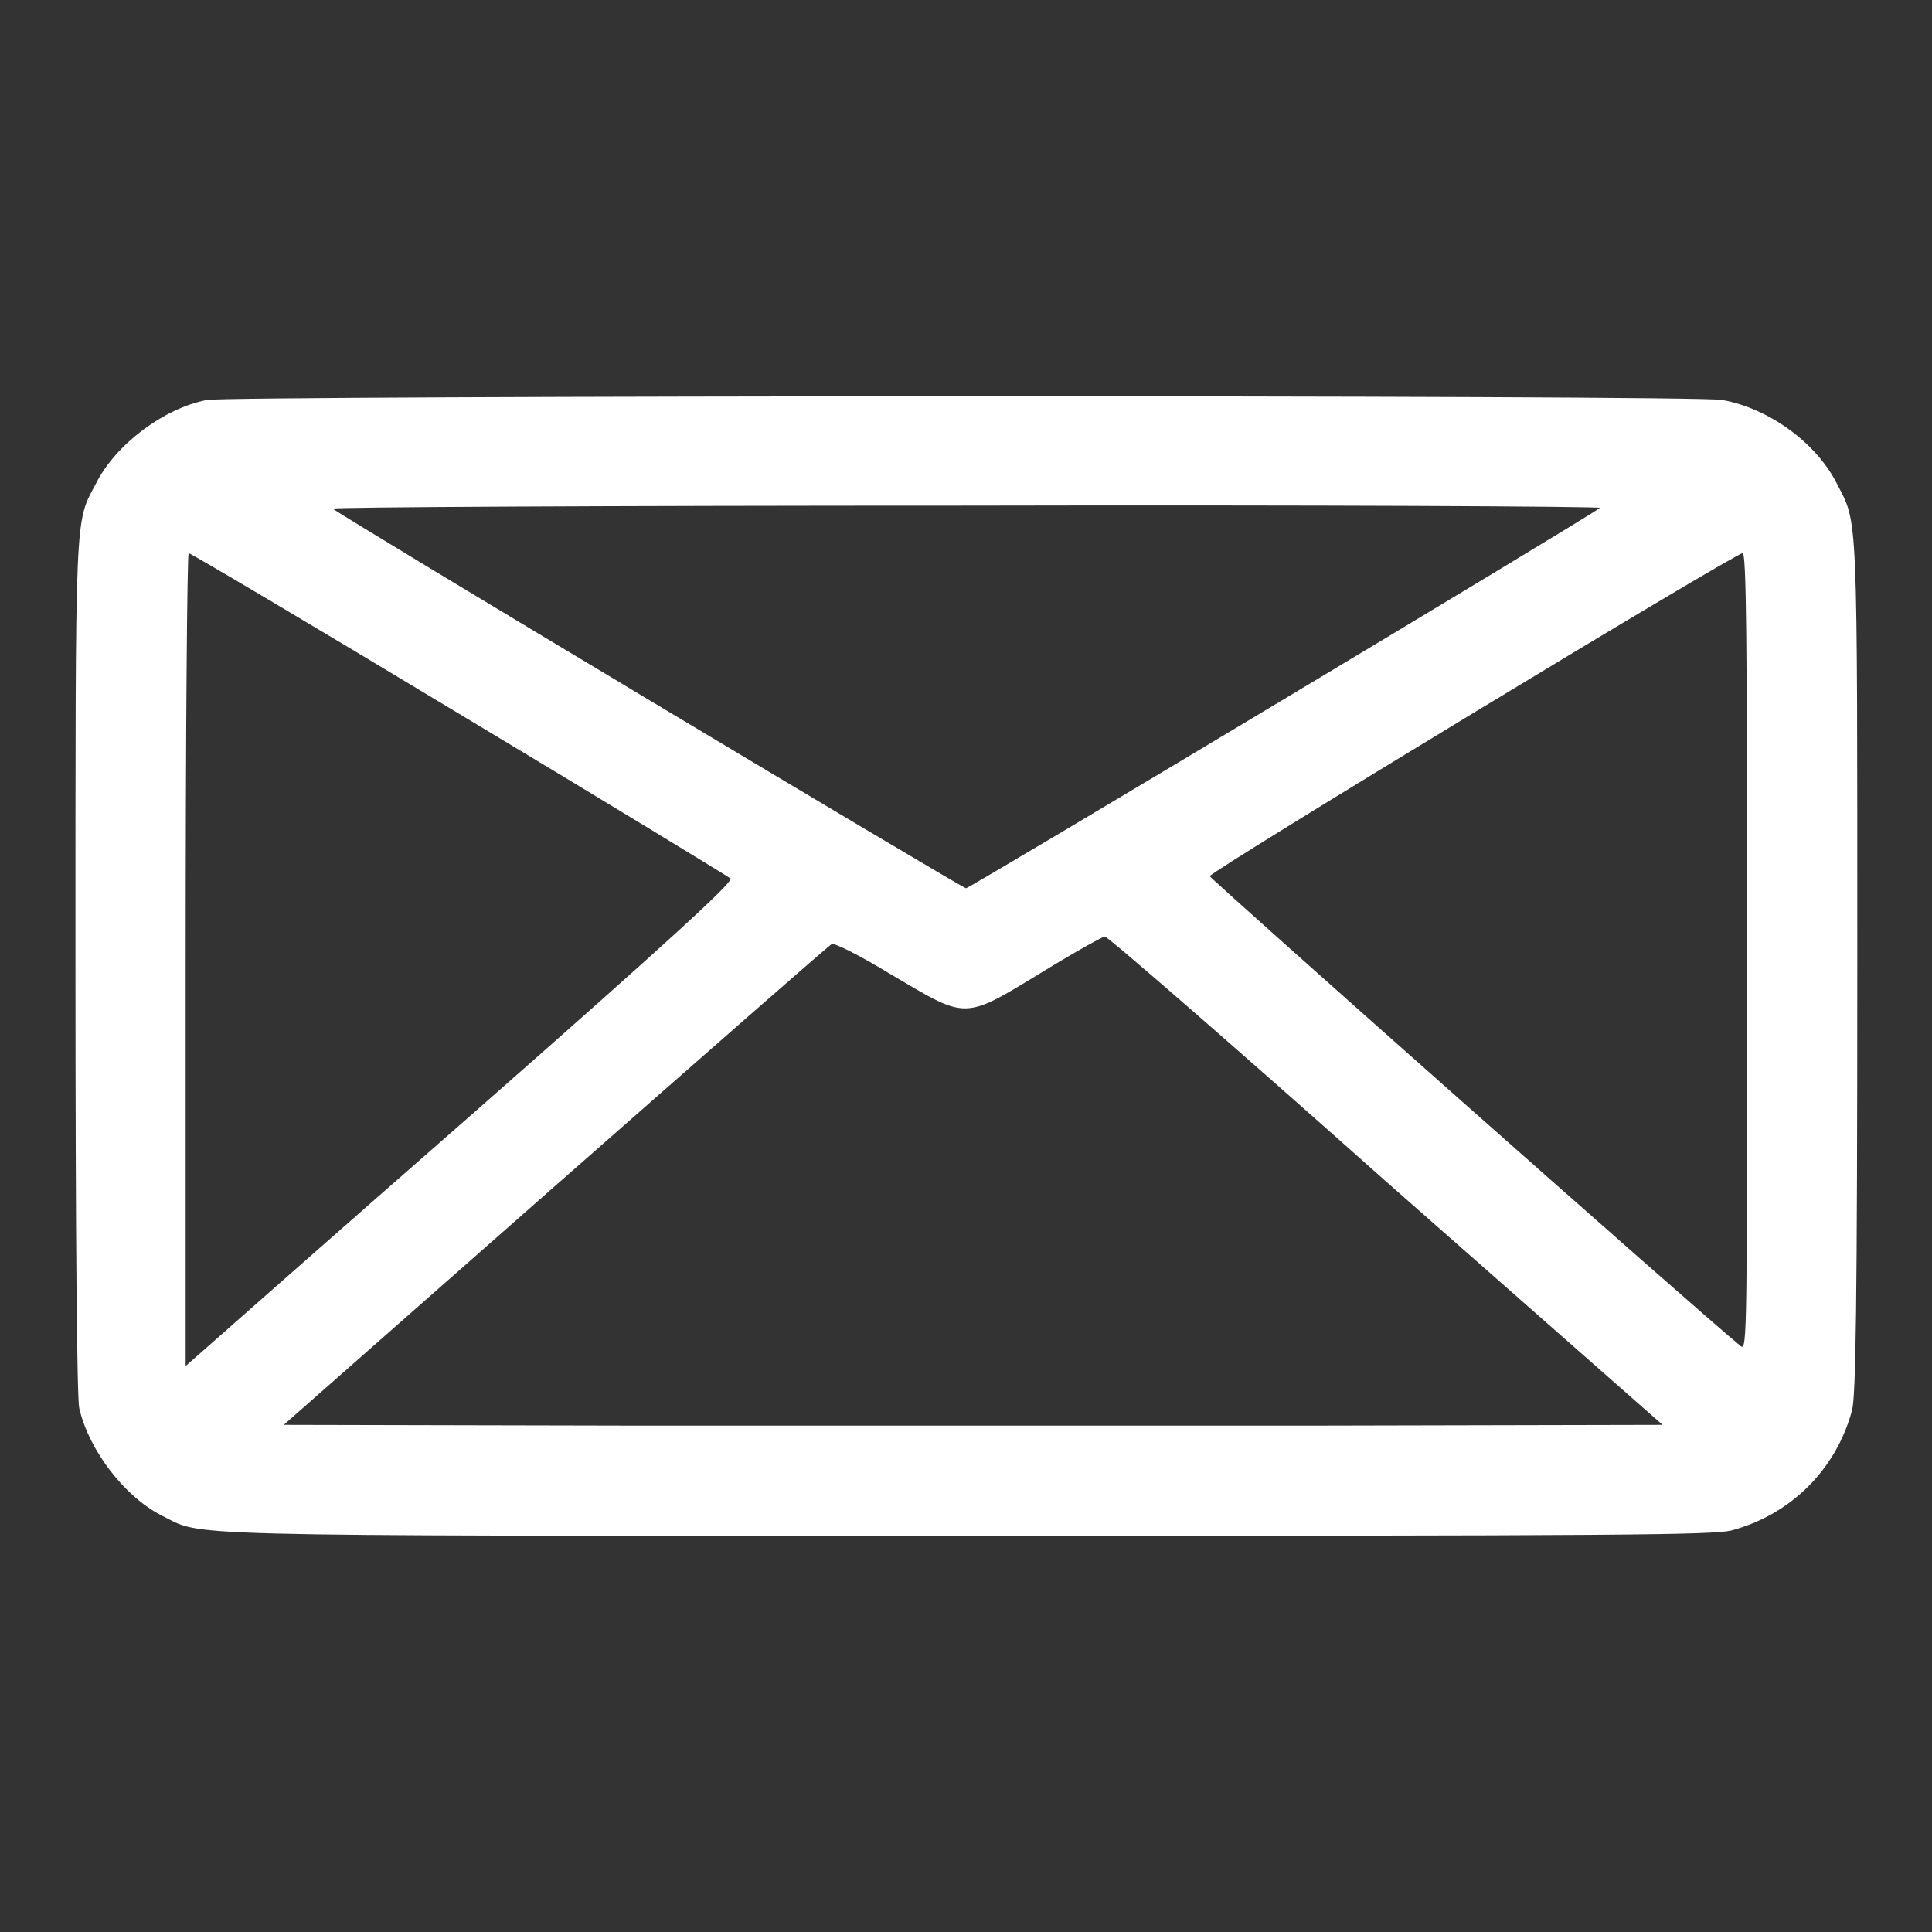
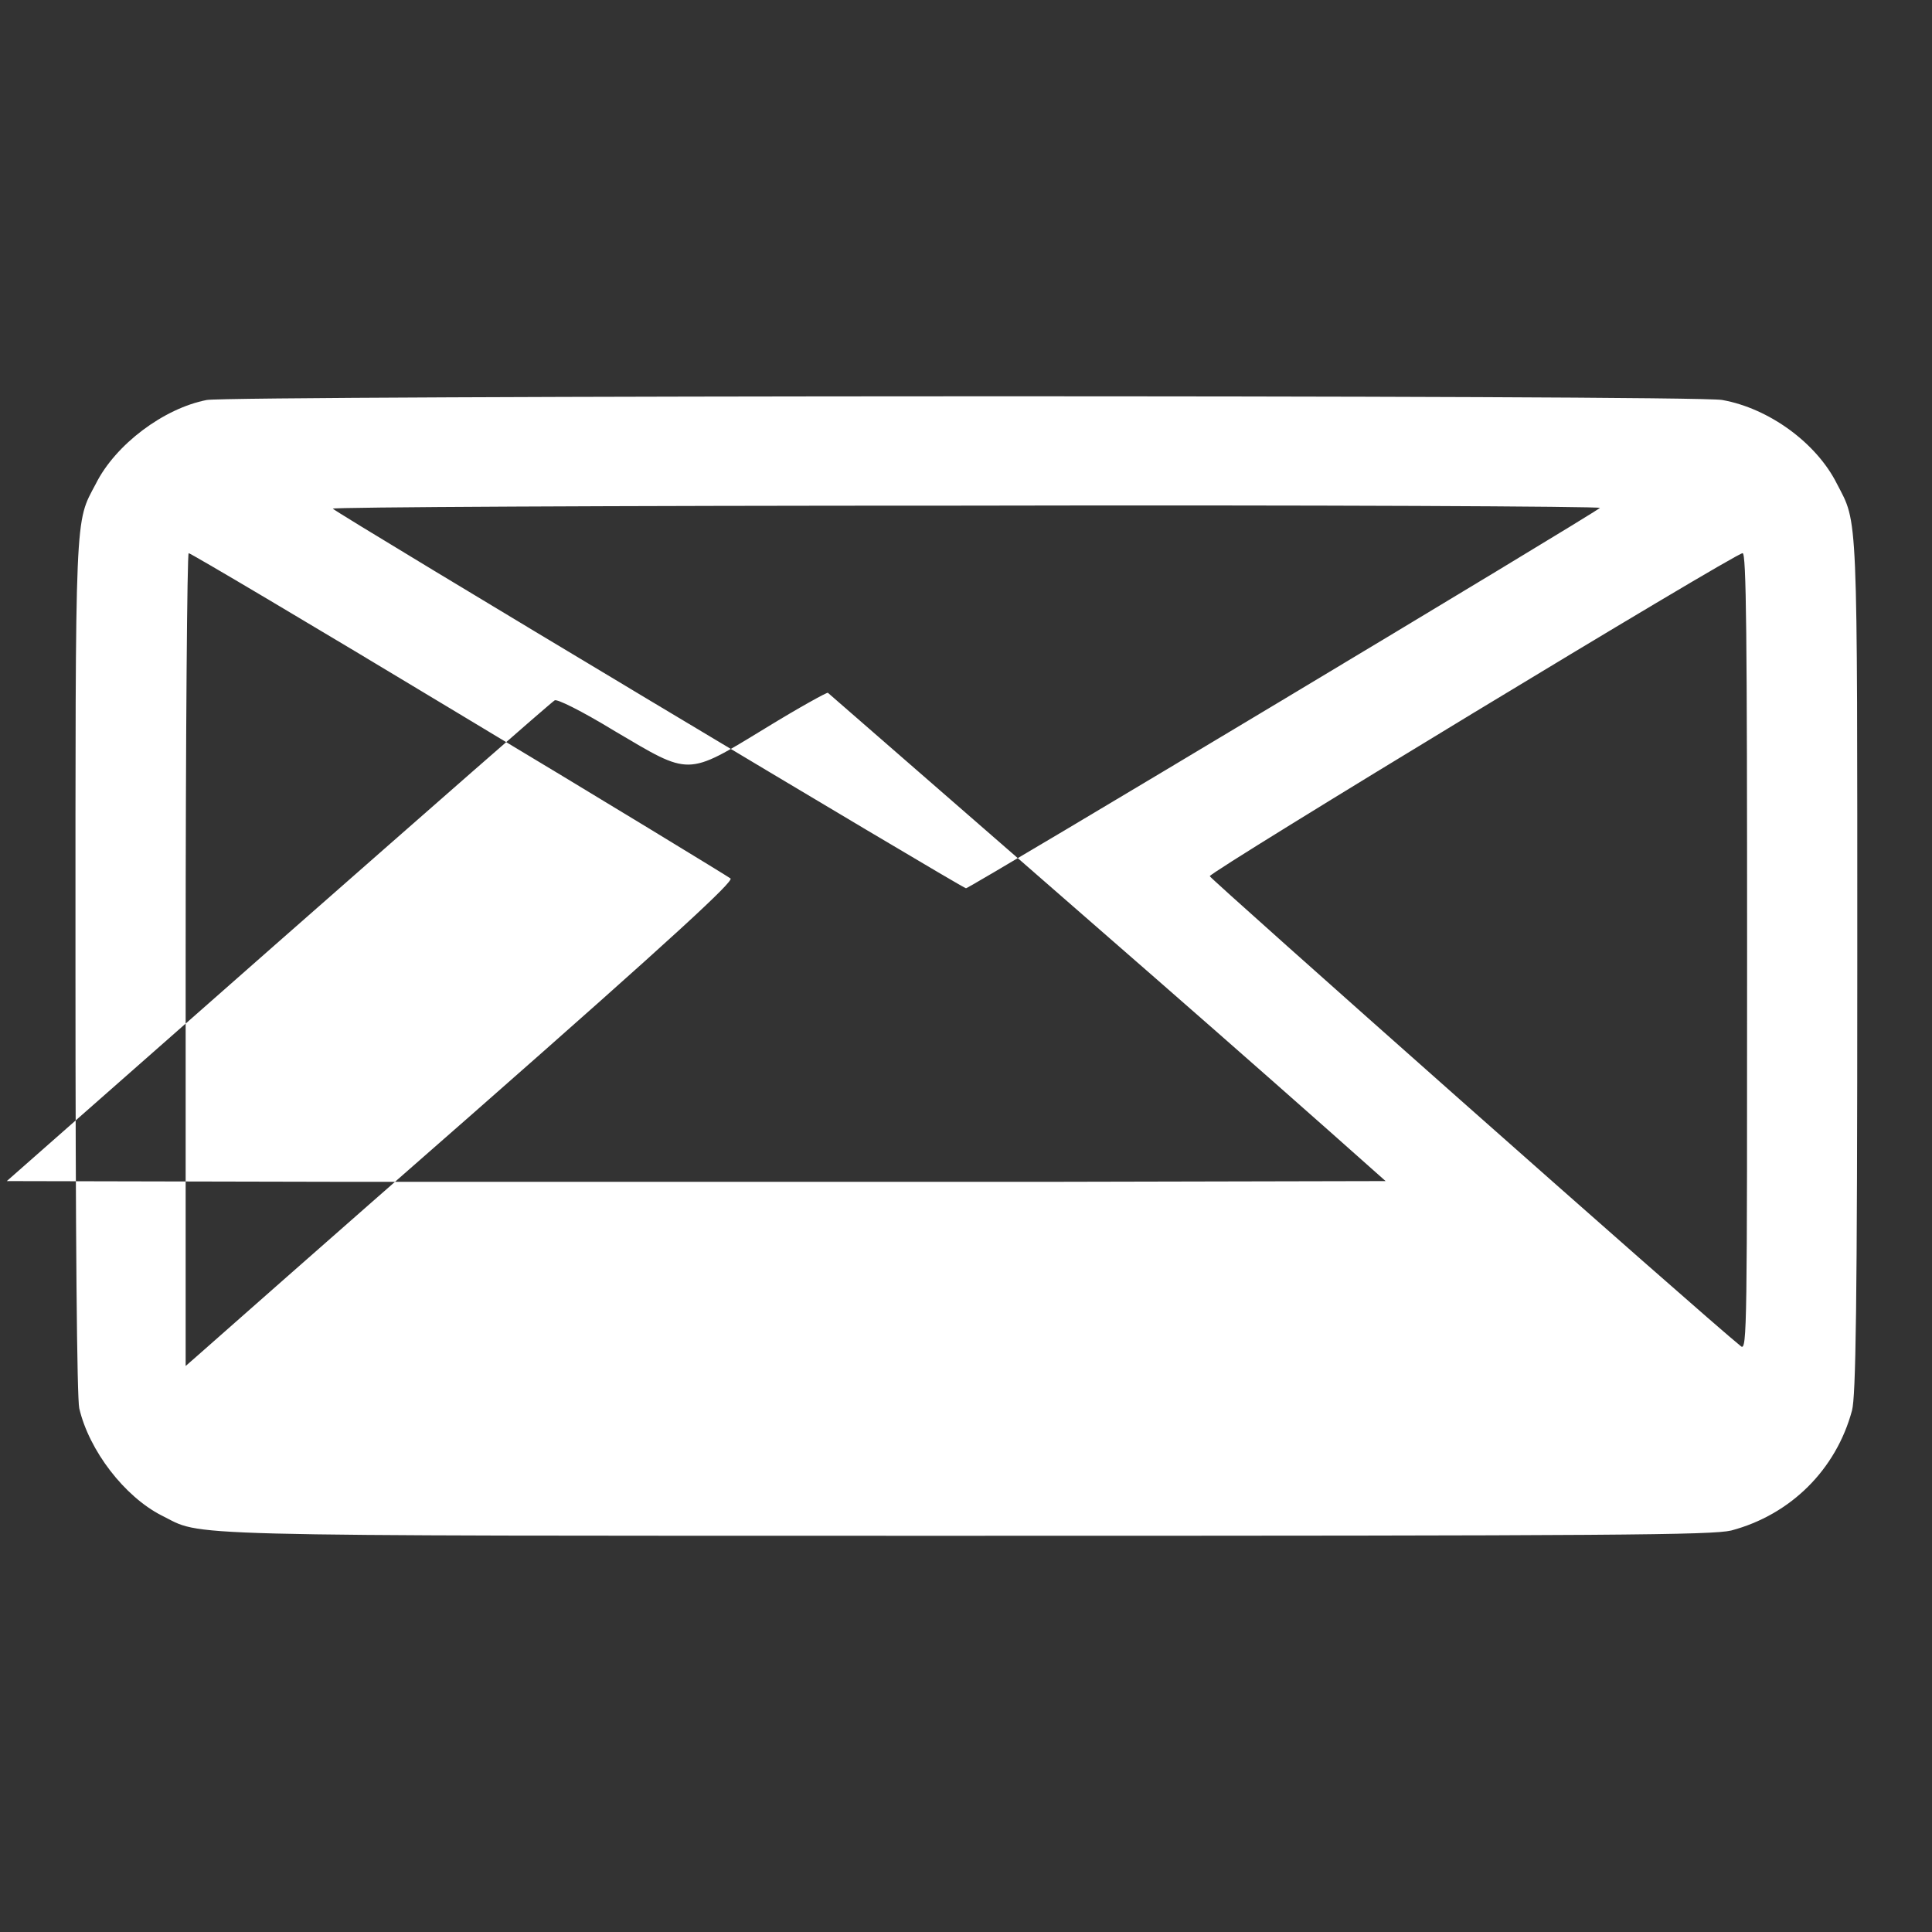
<svg xmlns="http://www.w3.org/2000/svg" version="1.1" x="0px" y="0px" viewBox="0 0 256 256" enable-background="new 0 0 256 256" xml:space="preserve">
  <rect x="0" y="0" width="256" height="256" fill="#333333" stroke="none" />
  <g>
    <g>
      <g>
-         <path fill="#ffffff" data-title="Layer 0" xs="0" d="M27.4,53c-5.7,1.1-12.1,5.9-14.7,11.1C9.9,69.4,10,66.9,10,128c0,36.3,0.2,57.2,0.5,58.6c1.3,5.6,6,11.7,10.9,14.2c5.7,2.8-0.9,2.7,106.6,2.7c86.9,0,98.8-0.1,101.4-0.7c7.9-2.1,13.9-8.1,16-15.9c0.5-1.9,0.7-13.3,0.7-58.9c0-61.1,0.1-58.5-2.7-63.9c-2.7-5.4-9-10-15.2-11.1C224.9,52.3,30.5,52.4,27.4,53z M212,67.3c-1,0.9-83.5,50.4-84,50.4S44.9,68.2,44.1,67.4c-0.3-0.2,36.2-0.4,83.9-0.4C174.4,66.9,212.2,67.1,212,67.3z M60.7,94.5c19.5,11.7,35.7,21.6,36.1,21.9c0.4,0.4-7,7.3-34.2,31.2c-19.2,16.8-35.6,31.3-36.4,32l-1.6,1.4v-53.8c0-29.9,0.2-53.9,0.4-53.9C25.1,73.2,41.3,82.8,60.7,94.5z M231.5,126.1c0,49.6,0,52.9-0.8,52.3c-5.1-4.1-70.4-62-70.4-62.3c0-0.6,69.6-42.8,70.6-42.8C231.4,73.2,231.5,84.1,231.5,126.1z M183.6,156.5l36.7,32.3l-45.6,0.1c-25.1,0-66.2,0-91.3,0l-45.8-0.1l36-31.7c19.8-17.4,36.2-31.8,36.6-32c0.3-0.2,3.4,1.3,8,4.1c10,5.9,9.4,6,19.9-0.4c4.4-2.7,8.2-4.8,8.3-4.7C146.8,124.1,163.5,138.6,183.6,156.5z" />
+         <path fill="#ffffff" data-title="Layer 0" xs="0" d="M27.4,53c-5.7,1.1-12.1,5.9-14.7,11.1C9.9,69.4,10,66.9,10,128c0,36.3,0.2,57.2,0.5,58.6c1.3,5.6,6,11.7,10.9,14.2c5.7,2.8-0.9,2.7,106.6,2.7c86.9,0,98.8-0.1,101.4-0.7c7.9-2.1,13.9-8.1,16-15.9c0.5-1.9,0.7-13.3,0.7-58.9c0-61.1,0.1-58.5-2.7-63.9c-2.7-5.4-9-10-15.2-11.1C224.9,52.3,30.5,52.4,27.4,53z M212,67.3c-1,0.9-83.5,50.4-84,50.4S44.9,68.2,44.1,67.4c-0.3-0.2,36.2-0.4,83.9-0.4C174.4,66.9,212.2,67.1,212,67.3z M60.7,94.5c19.5,11.7,35.7,21.6,36.1,21.9c0.4,0.4-7,7.3-34.2,31.2c-19.2,16.8-35.6,31.3-36.4,32l-1.6,1.4v-53.8c0-29.9,0.2-53.9,0.4-53.9C25.1,73.2,41.3,82.8,60.7,94.5z M231.5,126.1c0,49.6,0,52.9-0.8,52.3c-5.1-4.1-70.4-62-70.4-62.3c0-0.6,69.6-42.8,70.6-42.8C231.4,73.2,231.5,84.1,231.5,126.1z M183.6,156.5l-45.6,0.1c-25.1,0-66.2,0-91.3,0l-45.8-0.1l36-31.7c19.8-17.4,36.2-31.8,36.6-32c0.3-0.2,3.4,1.3,8,4.1c10,5.9,9.4,6,19.9-0.4c4.4-2.7,8.2-4.8,8.3-4.7C146.8,124.1,163.5,138.6,183.6,156.5z" />
      </g>
    </g>
  </g>
</svg>